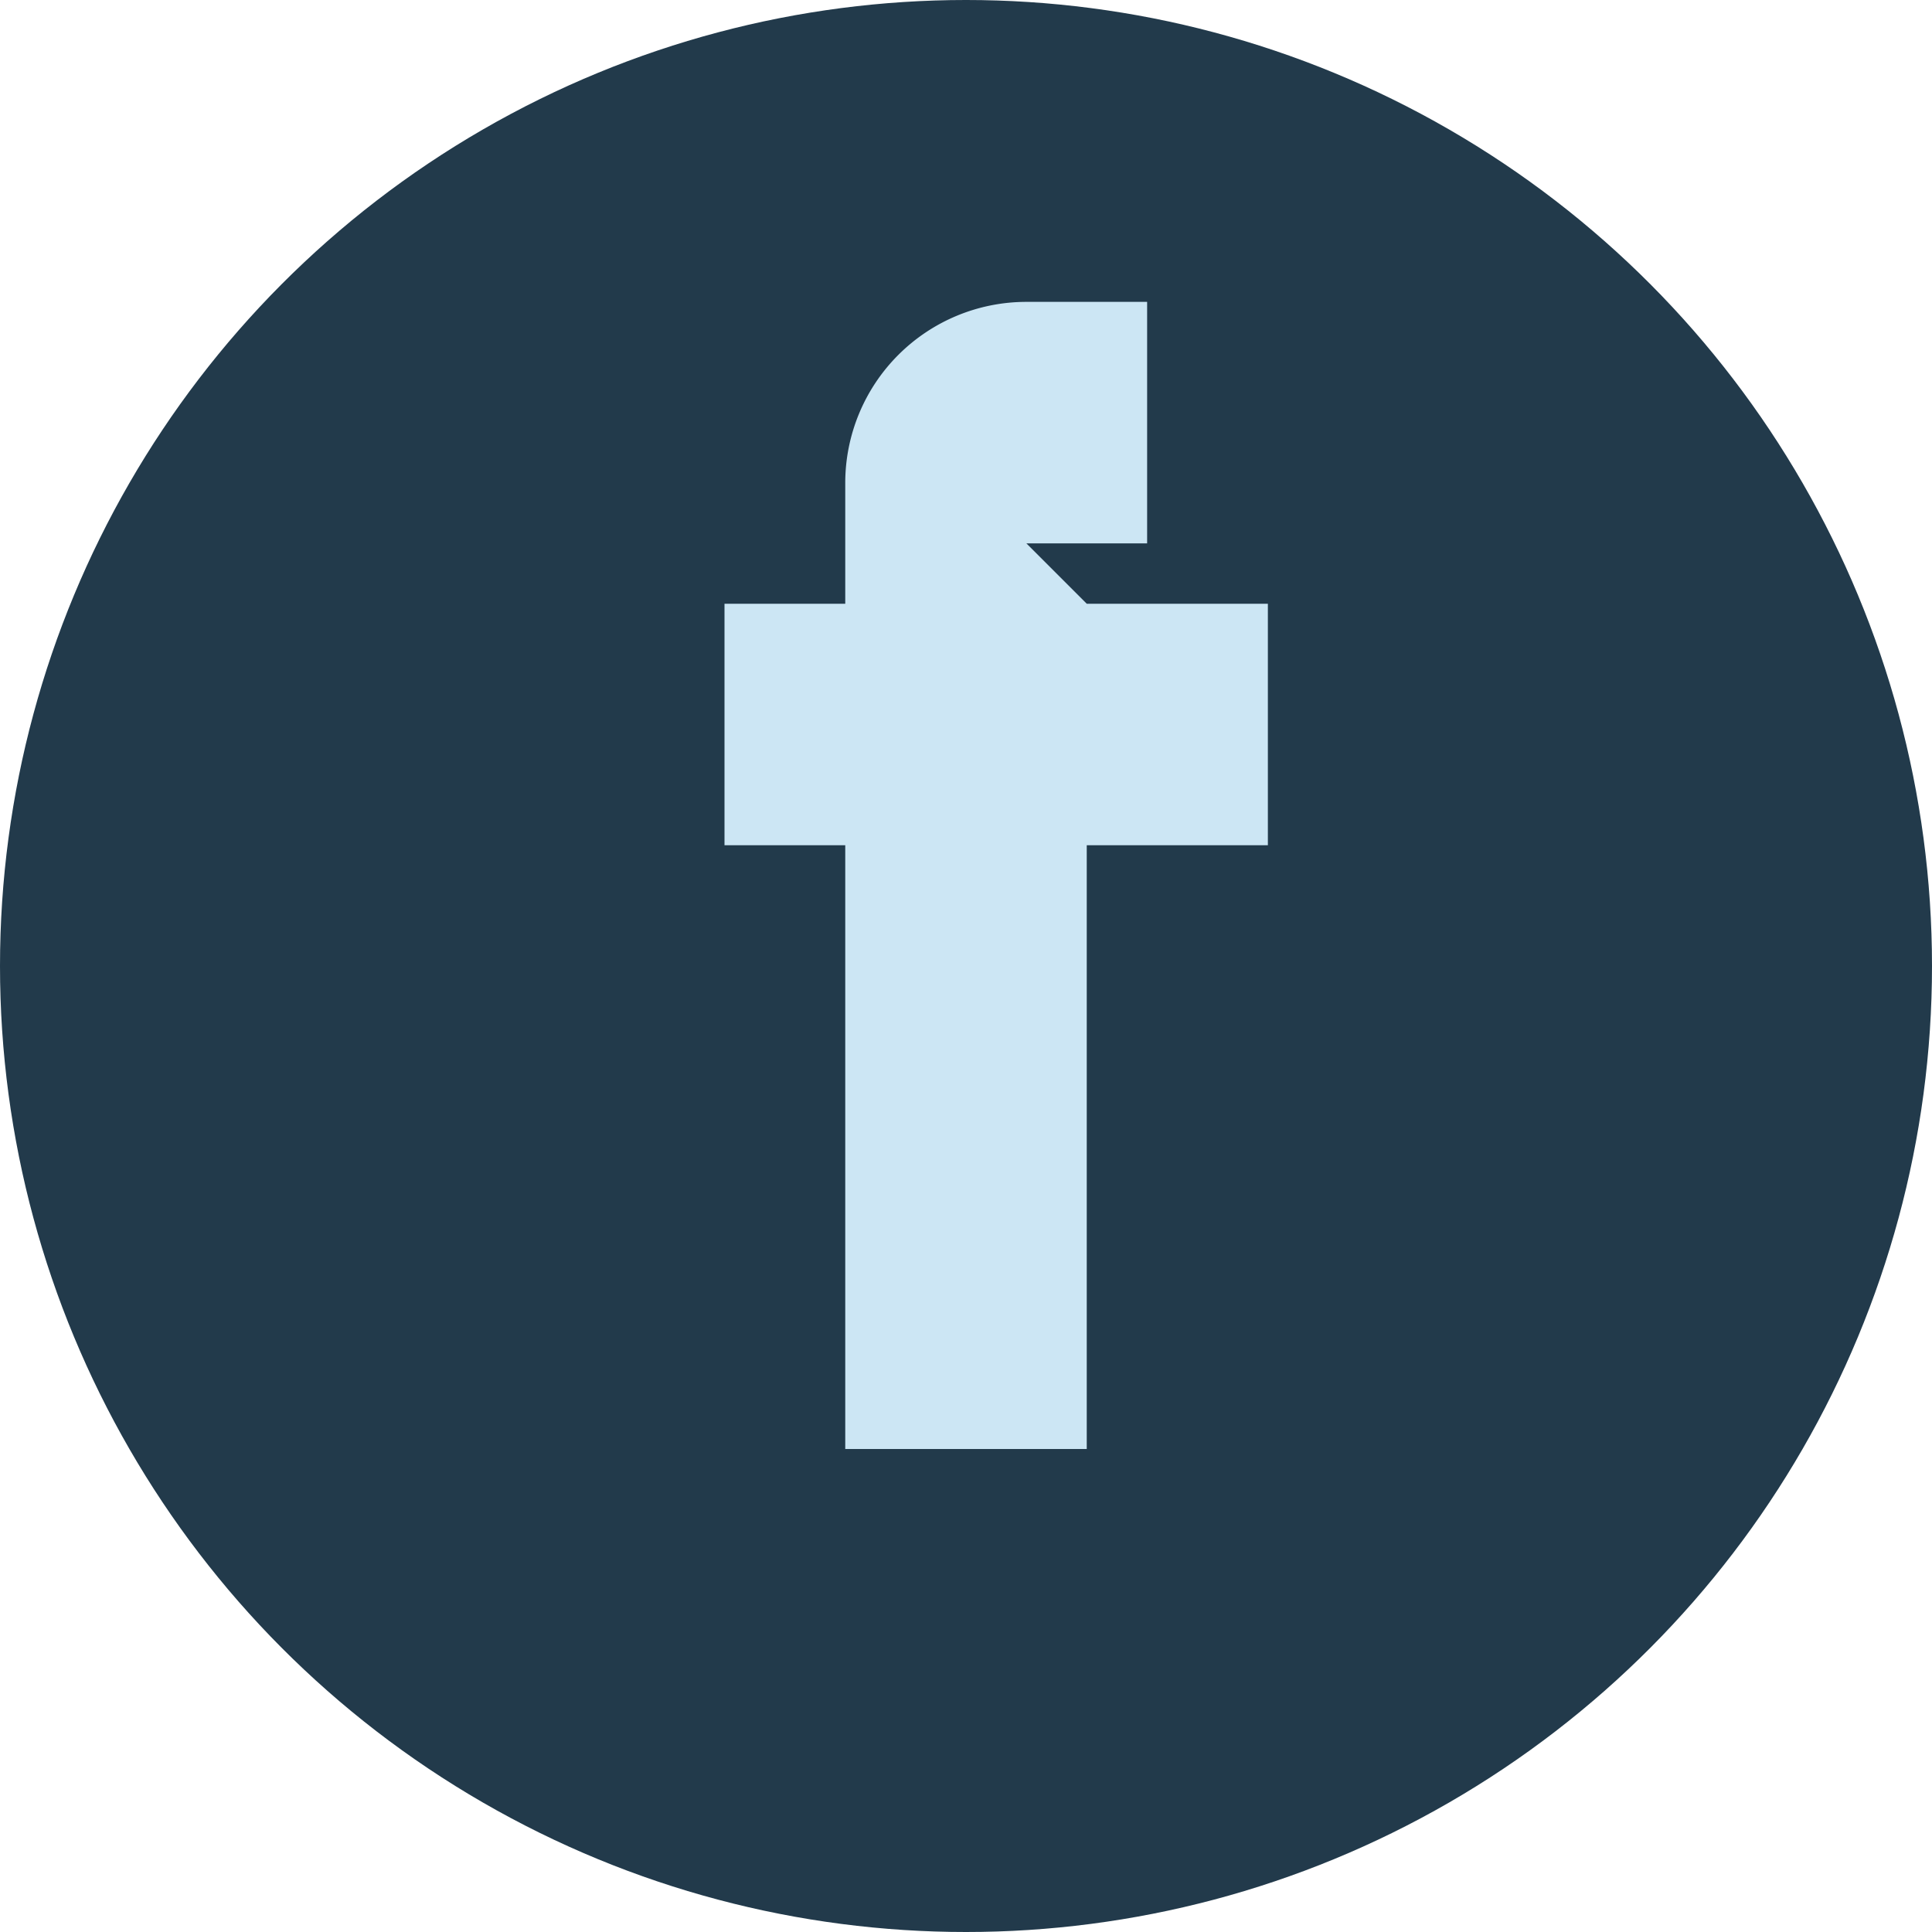
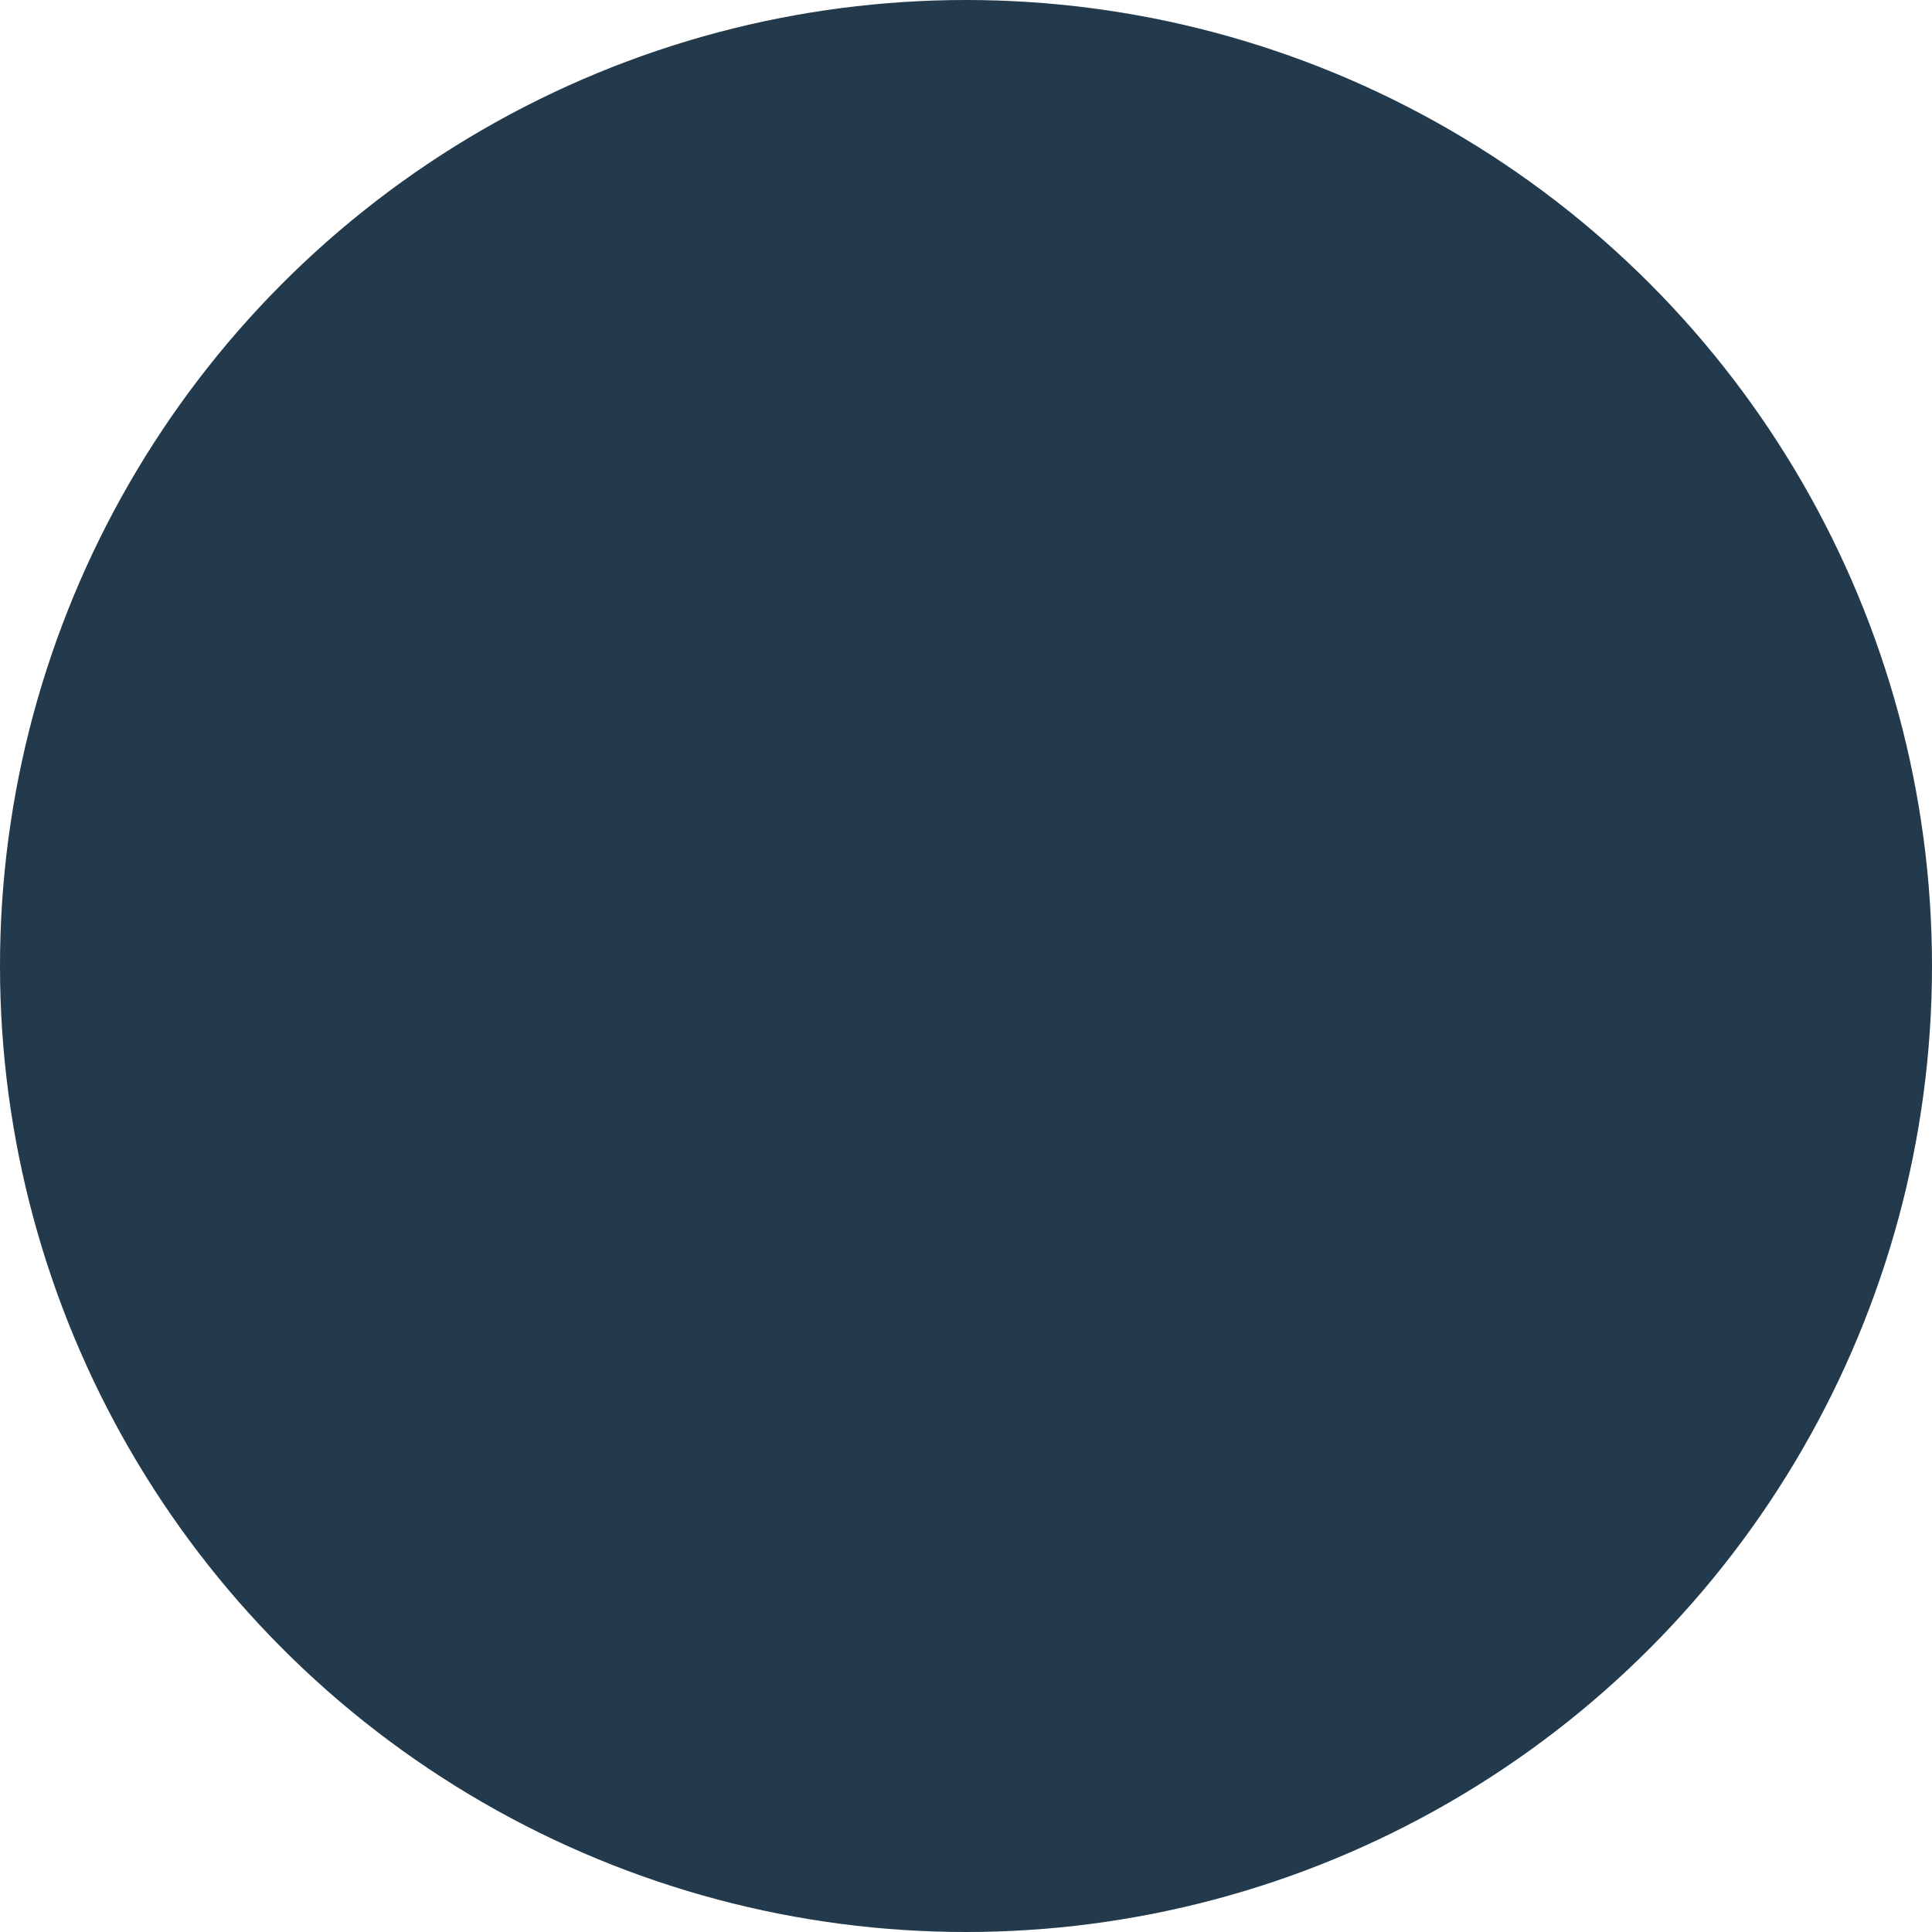
<svg xmlns="http://www.w3.org/2000/svg" width="32" height="32" viewBox="0 0 32 32">
  <circle cx="16" cy="16" r="16" fill="#223A4B" />
-   <path d="M18 10h3v4h-3v10h-4v-10h-2v-4h2v-2a3 3 0 013-3h2v4h-2z" fill="#CCE6F4" />
</svg>